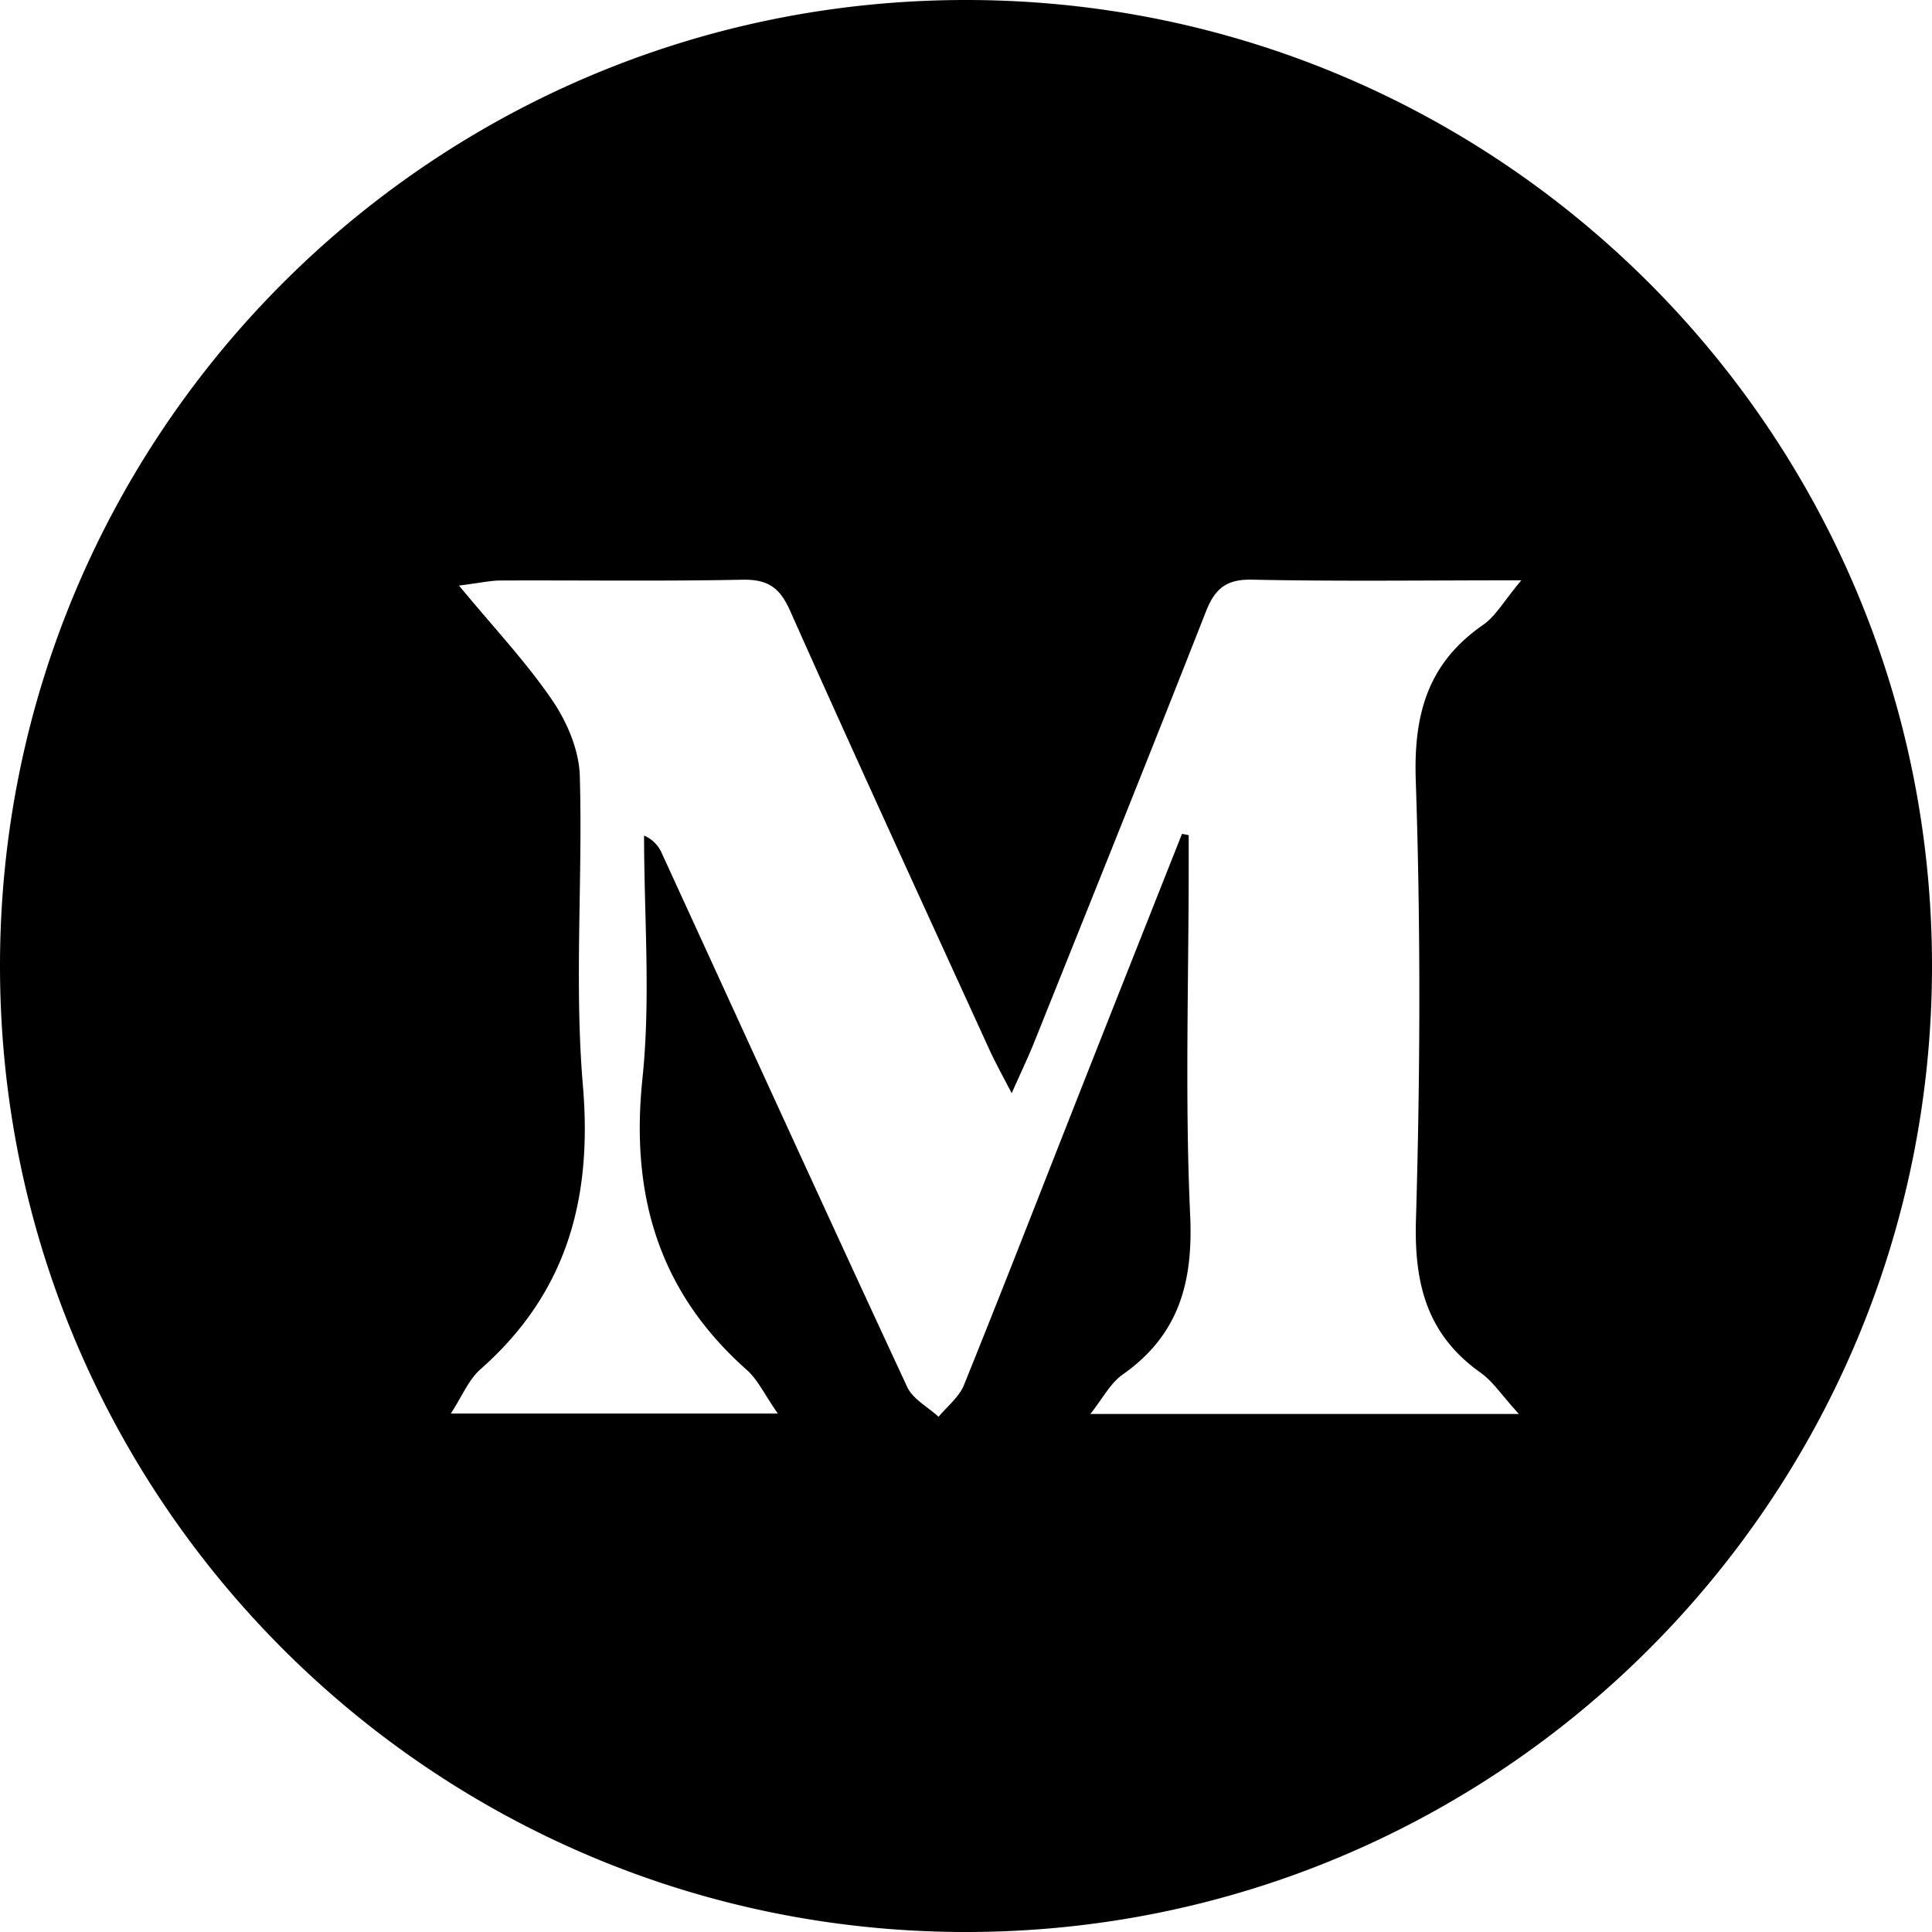
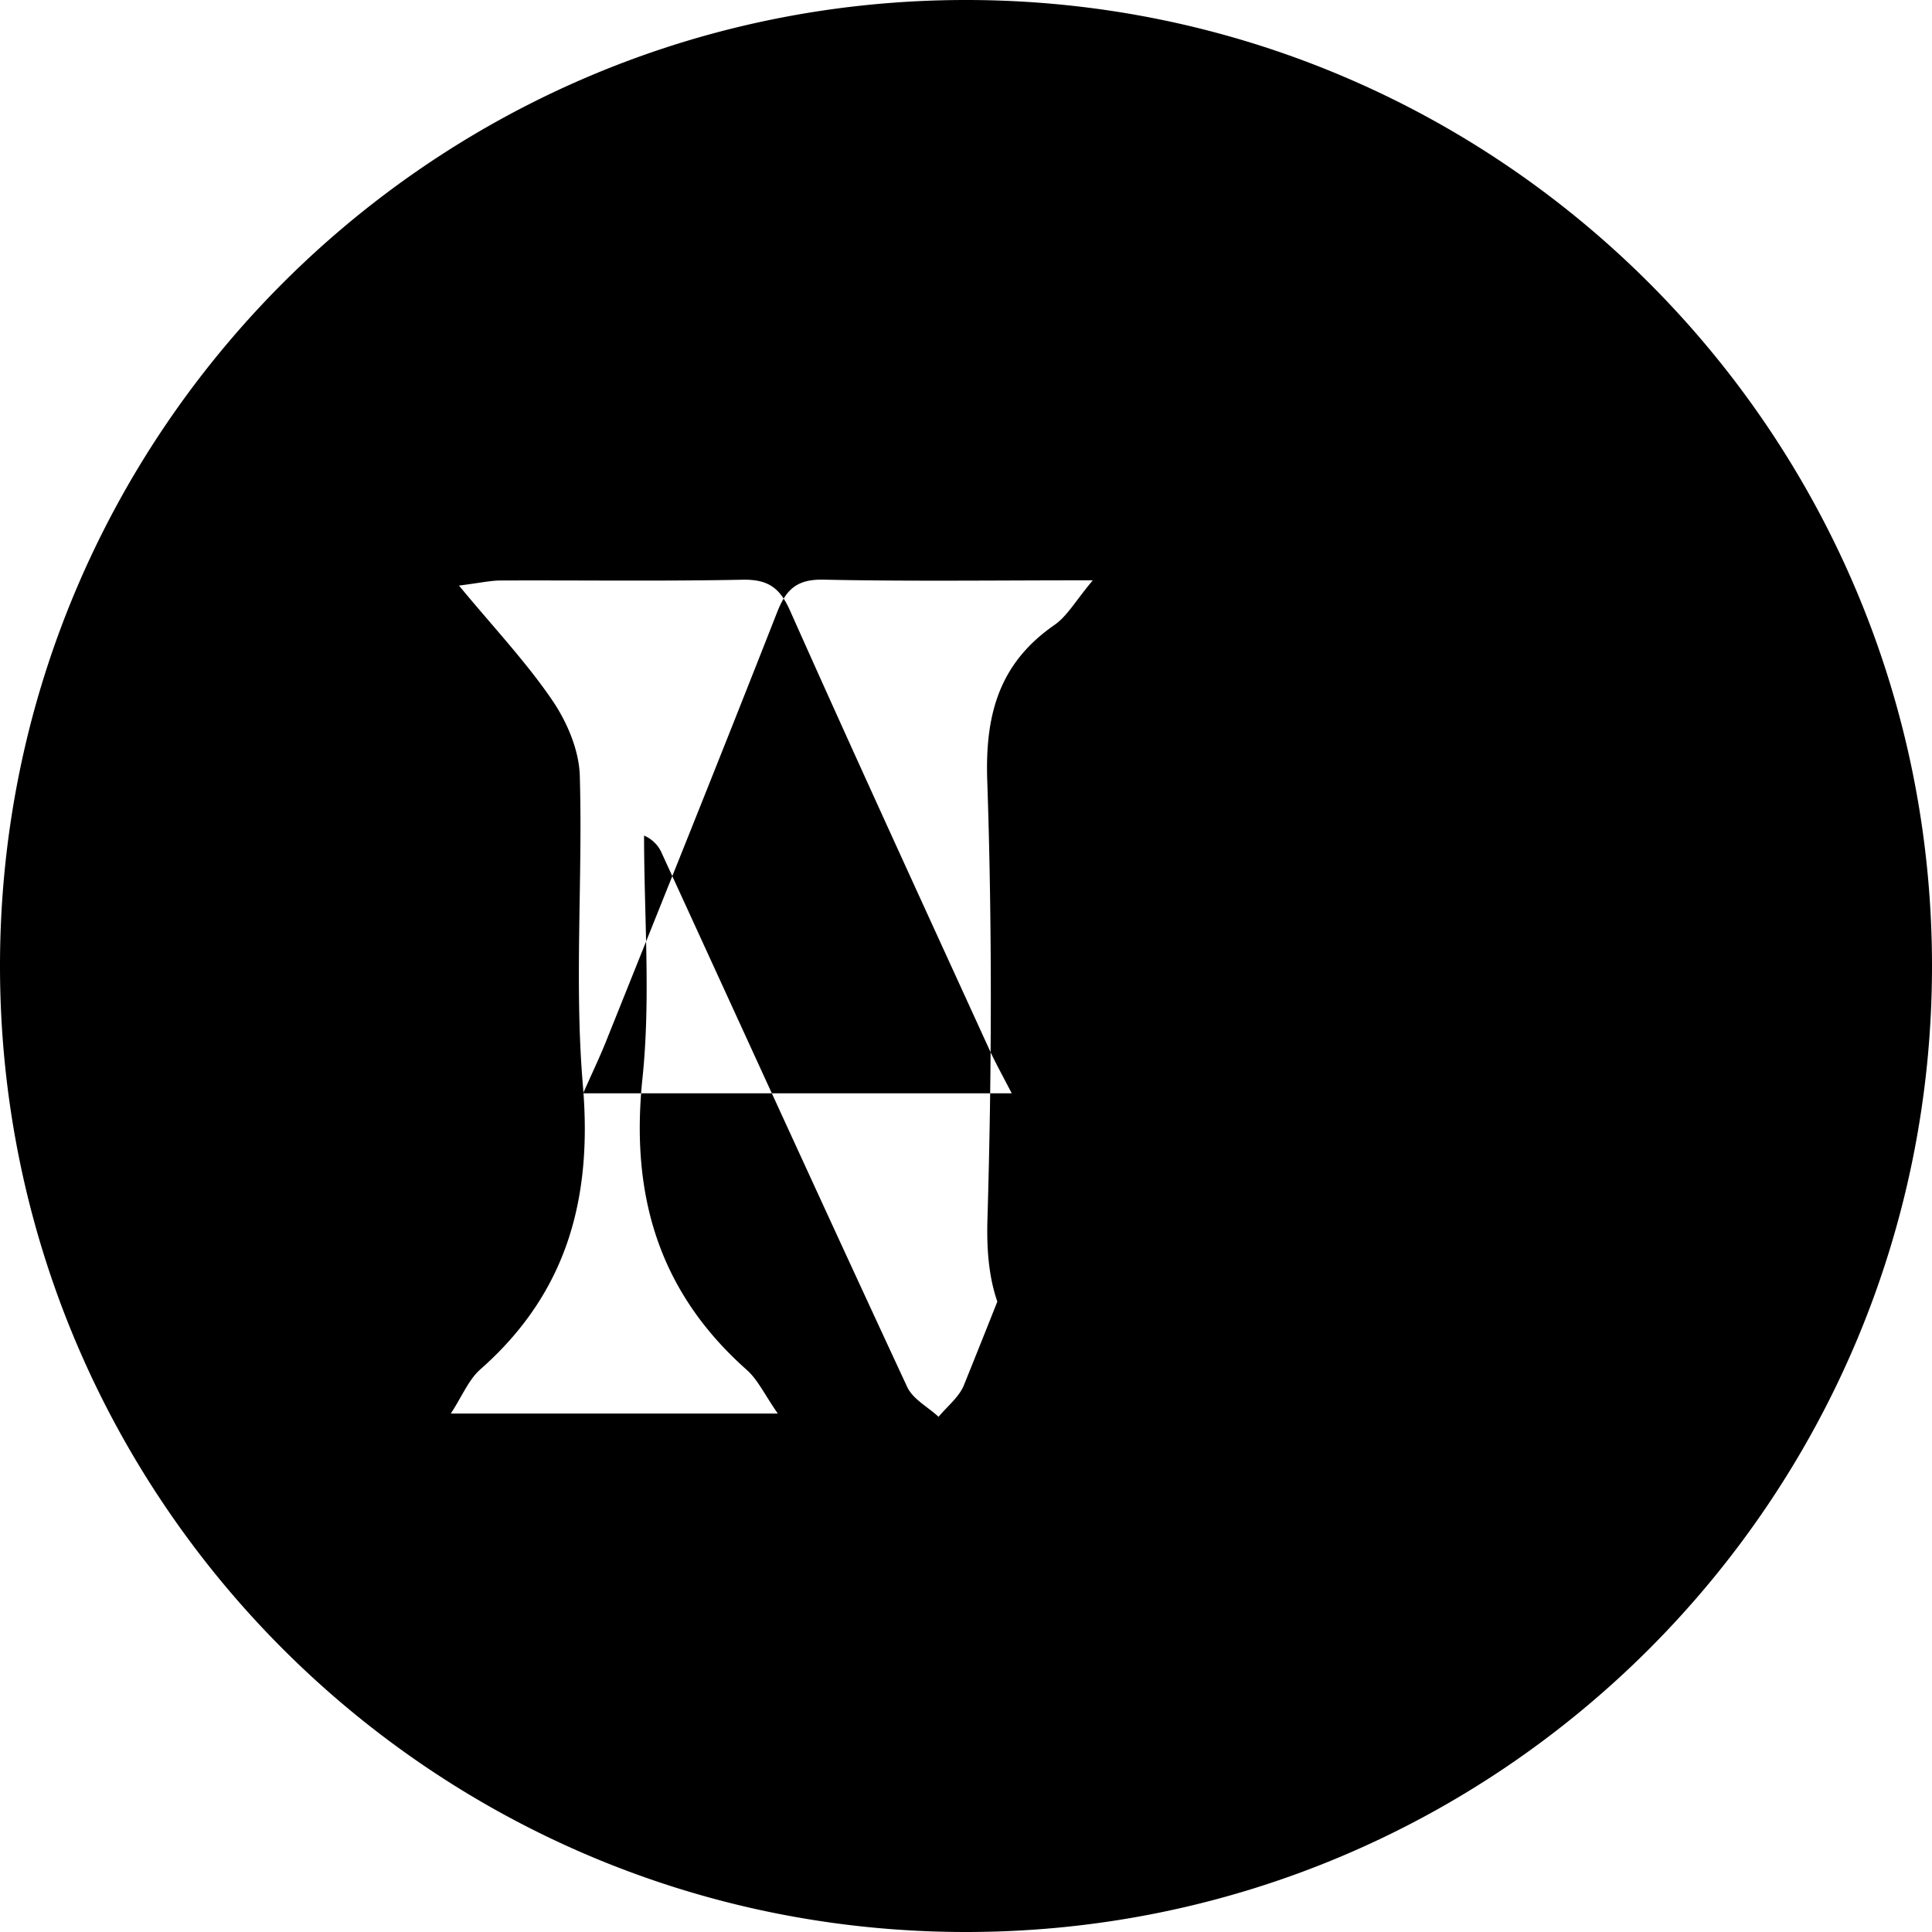
<svg xmlns="http://www.w3.org/2000/svg" width="30" height="30">
-   <path fill="#000000" fill-rule="nonzero" d="M15 30C6.716 30 0 23.284 0 15 0 6.716 6.716 0 15 0c8.284 0 15 6.716 15 15 0 8.284-6.716 15-15 15zm.71-13.023c-.149-.288-.256-.48-.347-.679-1.037-2.271-2.081-4.54-3.097-6.82-.162-.363-.352-.484-.742-.476-1.25.025-2.5.007-3.75.012-.153 0-.305.035-.647.079.55.664 1.046 1.19 1.448 1.78.229.335.416.773.428 1.171.047 1.604-.087 3.218.048 4.811.15 1.763-.25 3.227-1.594 4.41-.18.16-.28.413-.457.685h5.078c-.205-.294-.31-.525-.482-.678-1.372-1.217-1.809-2.72-1.62-4.527.13-1.244.025-2.513.025-3.77a.52.52 0 0 1 .279.282c1.267 2.76 2.527 5.525 3.807 8.28.088.189.322.31.487.463.134-.162.317-.304.393-.49.6-1.485 1.18-2.978 1.767-4.468.538-1.366 1.08-2.73 1.62-4.094l.104.02v.468c0 1.813-.06 3.629.023 5.438.047 1.044-.178 1.859-1.05 2.471-.19.134-.31.373-.5.611h6.654c-.266-.291-.404-.506-.597-.643-.833-.591-1.031-1.382-1.001-2.378.067-2.27.074-4.544-.003-6.813-.035-1.028.184-1.822 1.044-2.418.197-.136.325-.372.595-.693-1.523 0-2.85.018-4.176-.01-.406-.01-.582.139-.723.499-.874 2.227-1.768 4.446-2.658 6.667-.097.243-.21.478-.357.81z" />
+   <path fill="#000000" fill-rule="nonzero" d="M15 30C6.716 30 0 23.284 0 15 0 6.716 6.716 0 15 0c8.284 0 15 6.716 15 15 0 8.284-6.716 15-15 15zm.71-13.023c-.149-.288-.256-.48-.347-.679-1.037-2.271-2.081-4.54-3.097-6.82-.162-.363-.352-.484-.742-.476-1.25.025-2.5.007-3.75.012-.153 0-.305.035-.647.079.55.664 1.046 1.19 1.448 1.78.229.335.416.773.428 1.171.047 1.604-.087 3.218.048 4.811.15 1.763-.25 3.227-1.594 4.41-.18.16-.28.413-.457.685h5.078c-.205-.294-.31-.525-.482-.678-1.372-1.217-1.809-2.72-1.62-4.527.13-1.244.025-2.513.025-3.77a.52.52 0 0 1 .279.282c1.267 2.76 2.527 5.525 3.807 8.28.088.189.322.31.487.463.134-.162.317-.304.393-.49.6-1.485 1.18-2.978 1.767-4.468.538-1.366 1.08-2.73 1.62-4.094l.104.02v.468c0 1.813-.06 3.629.023 5.438.047 1.044-.178 1.859-1.05 2.471-.19.134-.31.373-.5.611c-.266-.291-.404-.506-.597-.643-.833-.591-1.031-1.382-1.001-2.378.067-2.27.074-4.544-.003-6.813-.035-1.028.184-1.822 1.044-2.418.197-.136.325-.372.595-.693-1.523 0-2.85.018-4.176-.01-.406-.01-.582.139-.723.499-.874 2.227-1.768 4.446-2.658 6.667-.097.243-.21.478-.357.81z" />
</svg>